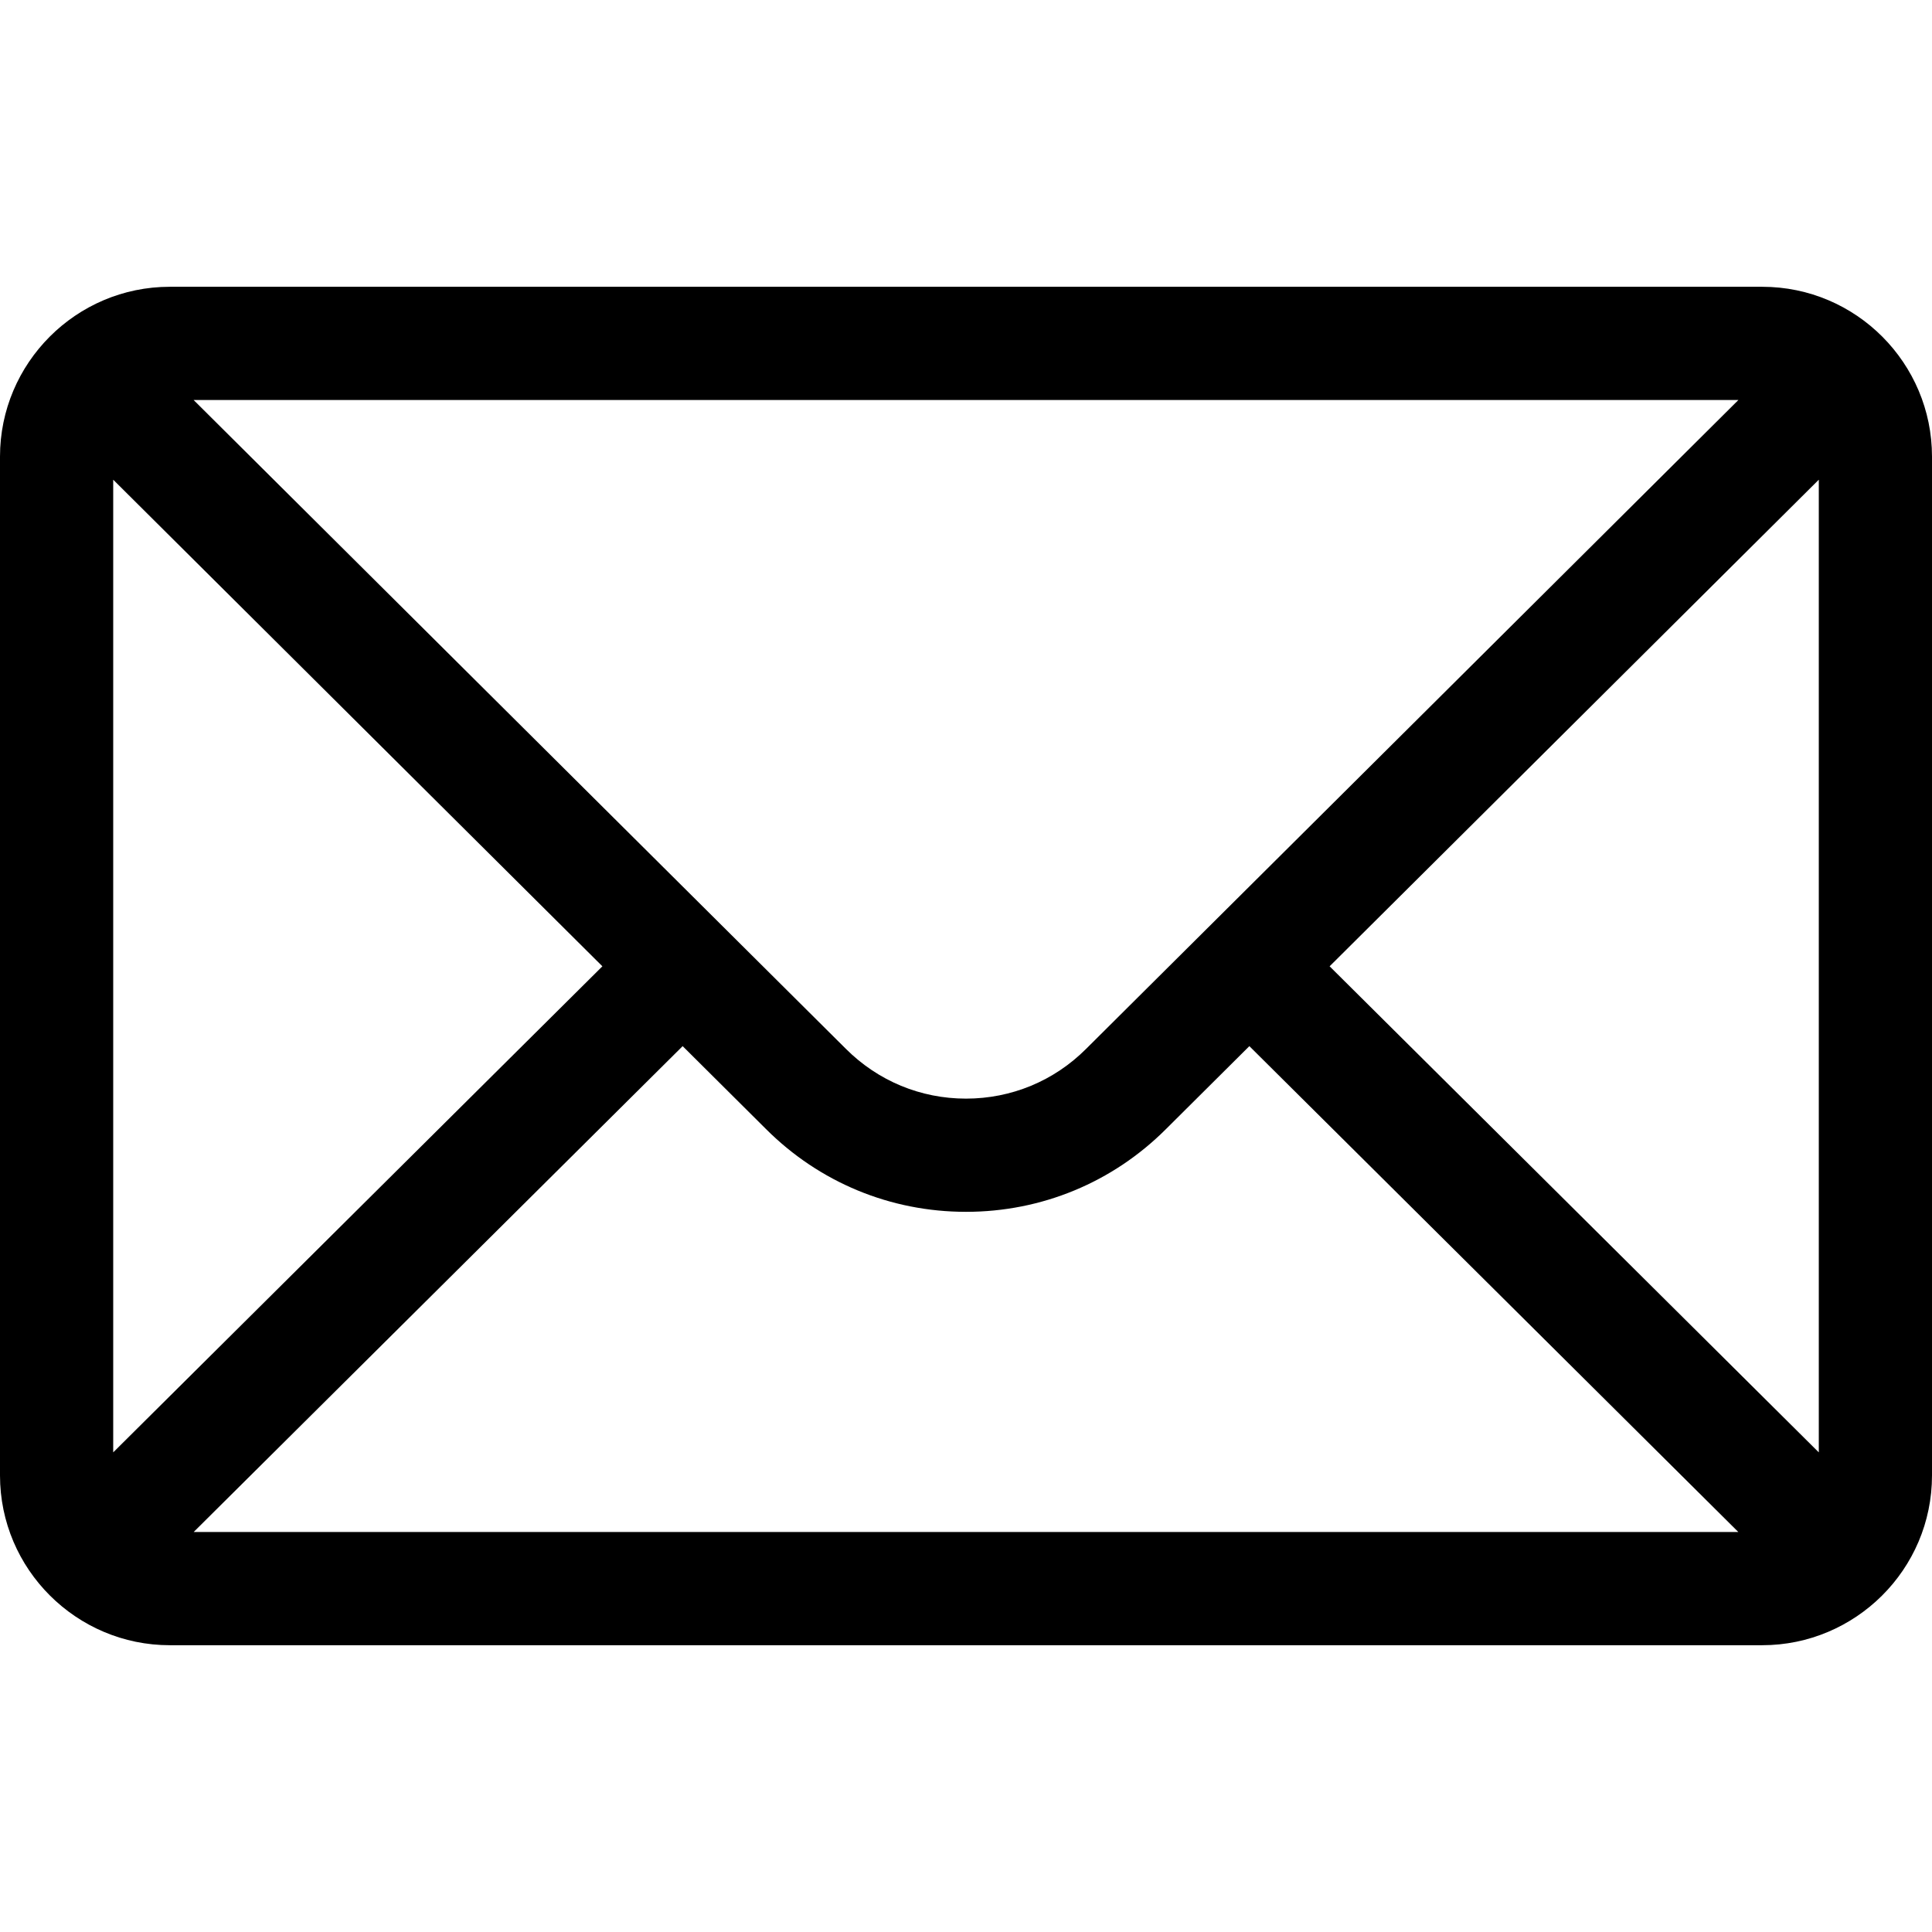
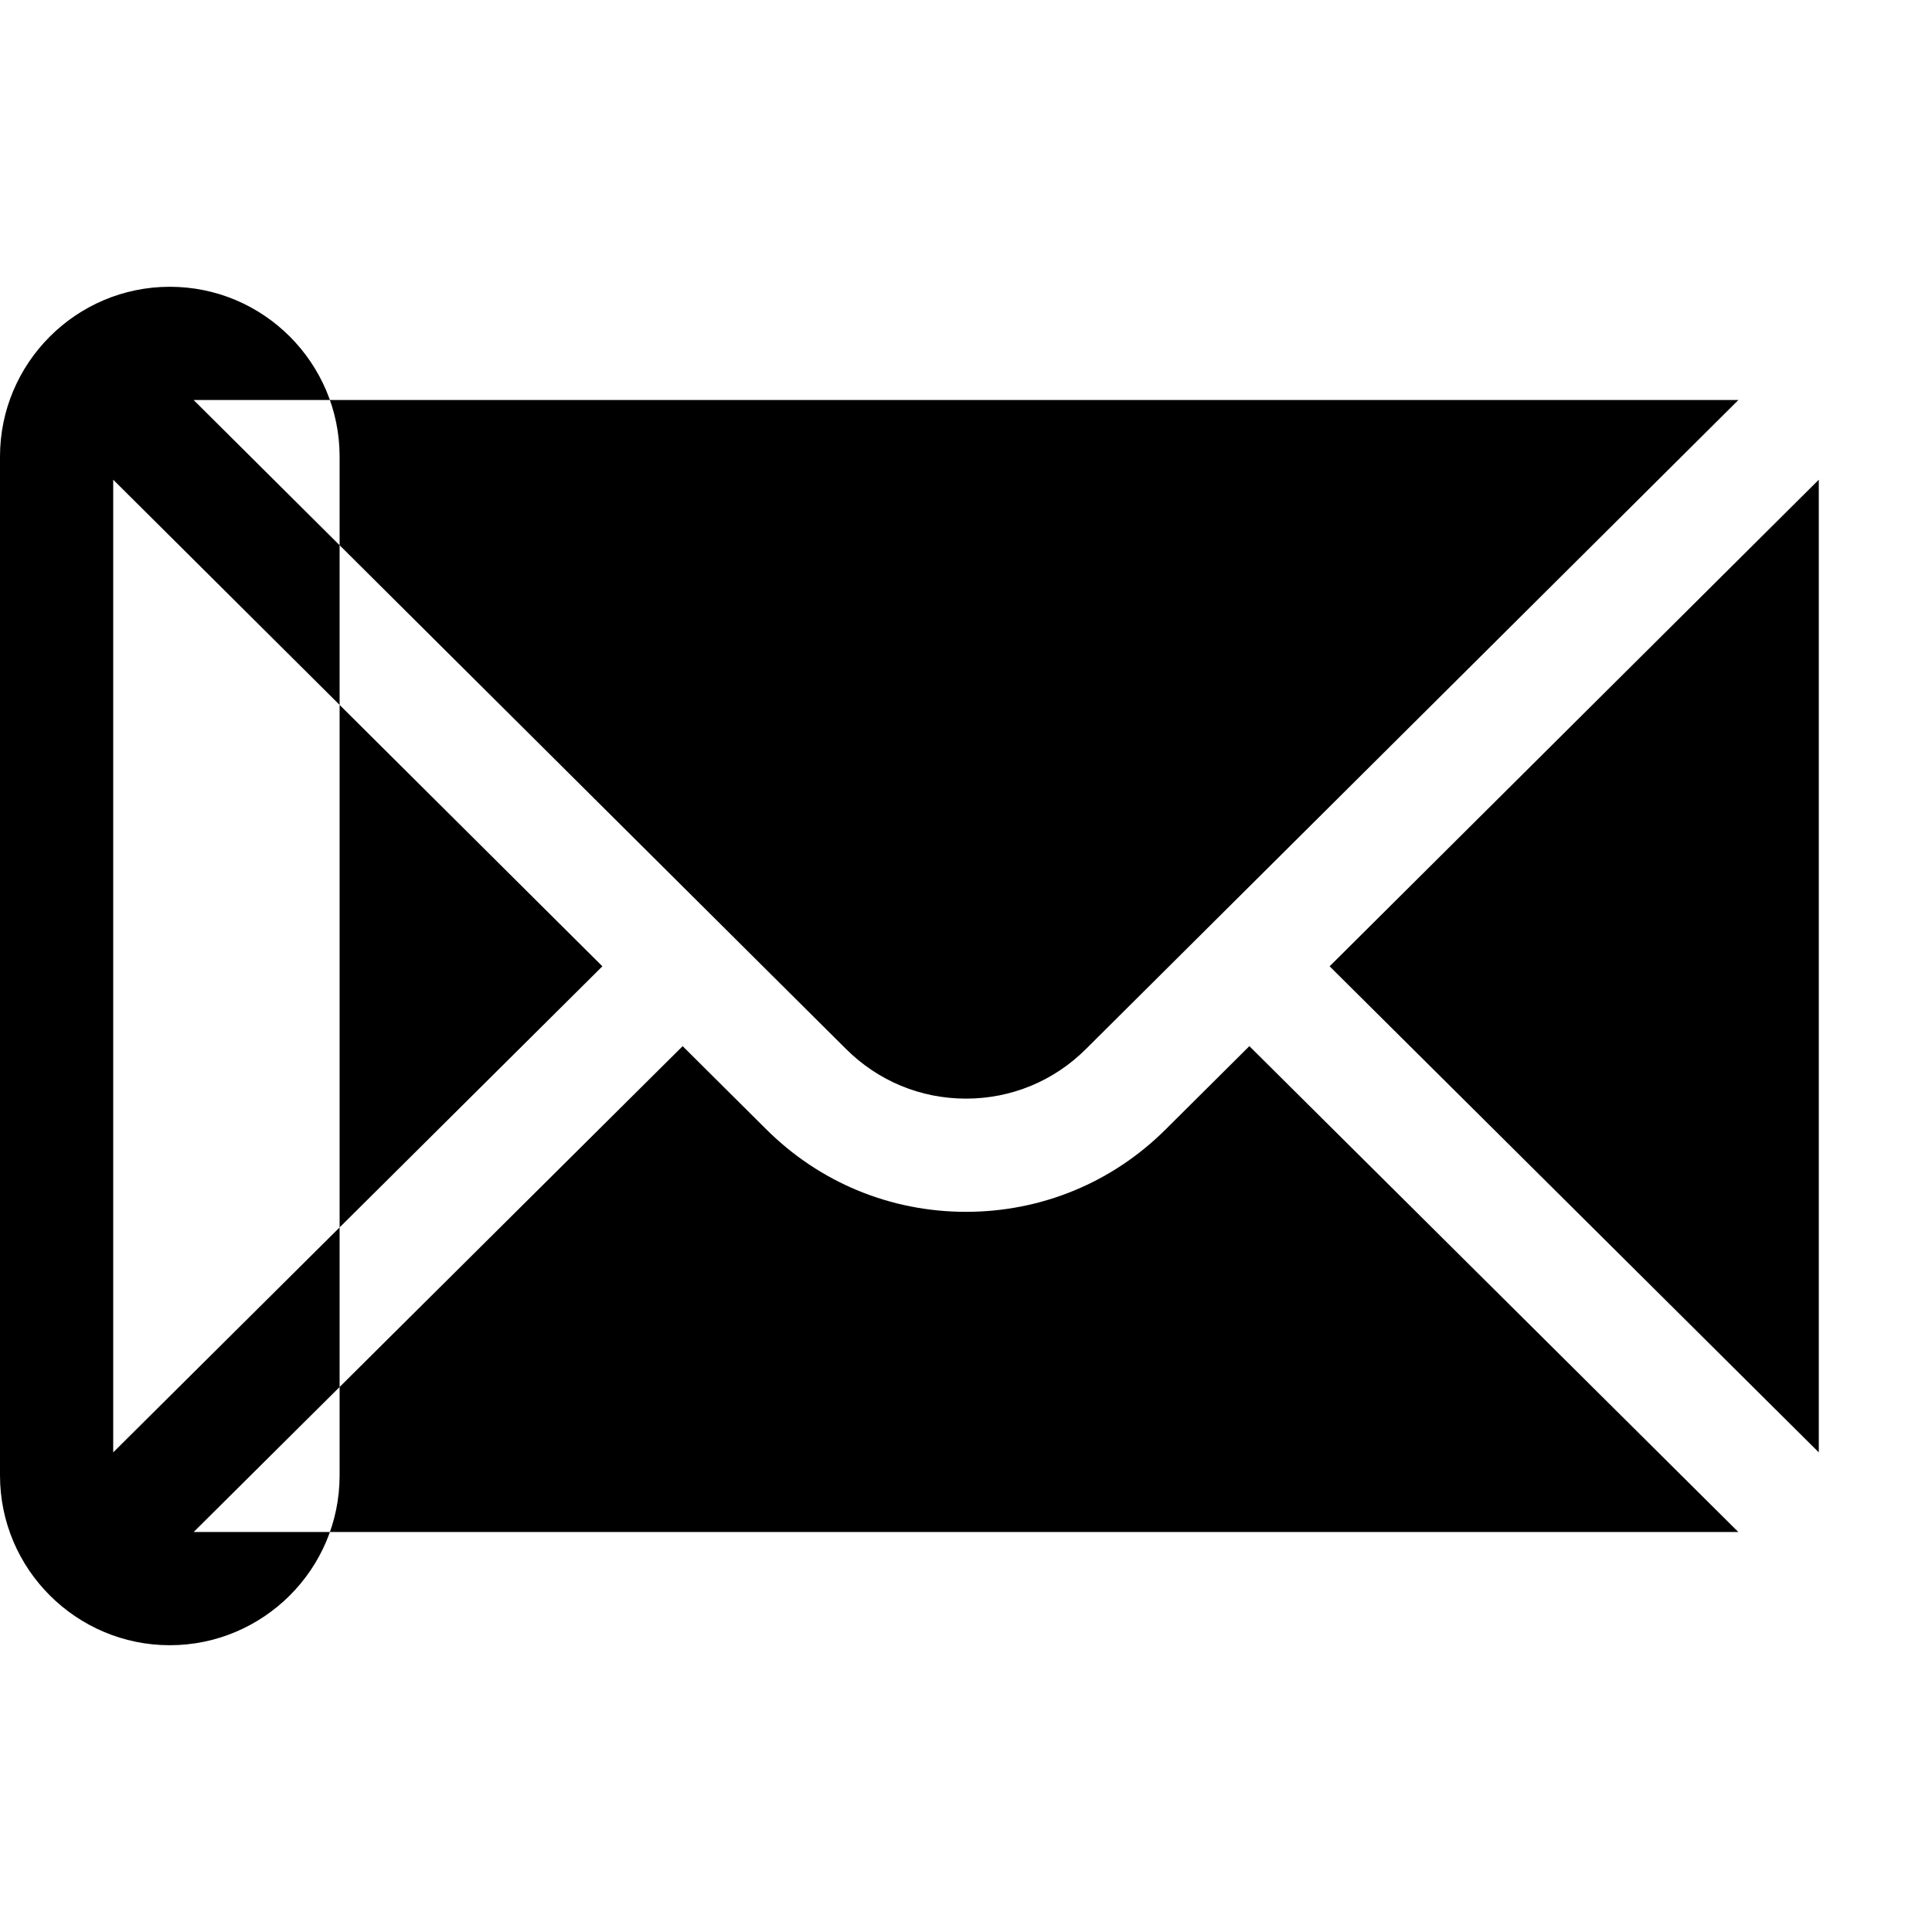
<svg xmlns="http://www.w3.org/2000/svg" enable-background="new 0 0 512 512" viewBox="0 0 512 512">
-   <path d="m467 76h-422c-24.863 0-45 20.262-45 45v270c0 24.885 20.285 45 45 45h422c24.655 0 45-20.03 45-45v-270c0-24.694-20.057-45-45-45zm-6.302 30c-9.194 9.145-167.415 166.533-172.878 171.967-8.5 8.5-19.8 13.18-31.82 13.18s-23.32-4.681-31.848-13.208c-3.674-3.655-160.149-159.305-172.85-171.939zm-430.698 278.894v-257.769l129.638 128.955zm21.321 21.106 129.587-128.763 22.059 21.943c14.166 14.166 33 21.967 53.033 21.967s38.867-7.801 53.005-21.939l22.087-21.971 129.587 128.763zm430.679-21.106-129.638-128.814 129.638-128.955z" />
+   <path d="m467 76h-422c-24.863 0-45 20.262-45 45v270c0 24.885 20.285 45 45 45c24.655 0 45-20.03 45-45v-270c0-24.694-20.057-45-45-45zm-6.302 30c-9.194 9.145-167.415 166.533-172.878 171.967-8.5 8.5-19.8 13.18-31.82 13.18s-23.32-4.681-31.848-13.208c-3.674-3.655-160.149-159.305-172.85-171.939zm-430.698 278.894v-257.769l129.638 128.955zm21.321 21.106 129.587-128.763 22.059 21.943c14.166 14.166 33 21.967 53.033 21.967s38.867-7.801 53.005-21.939l22.087-21.971 129.587 128.763zm430.679-21.106-129.638-128.814 129.638-128.955z" />
</svg>